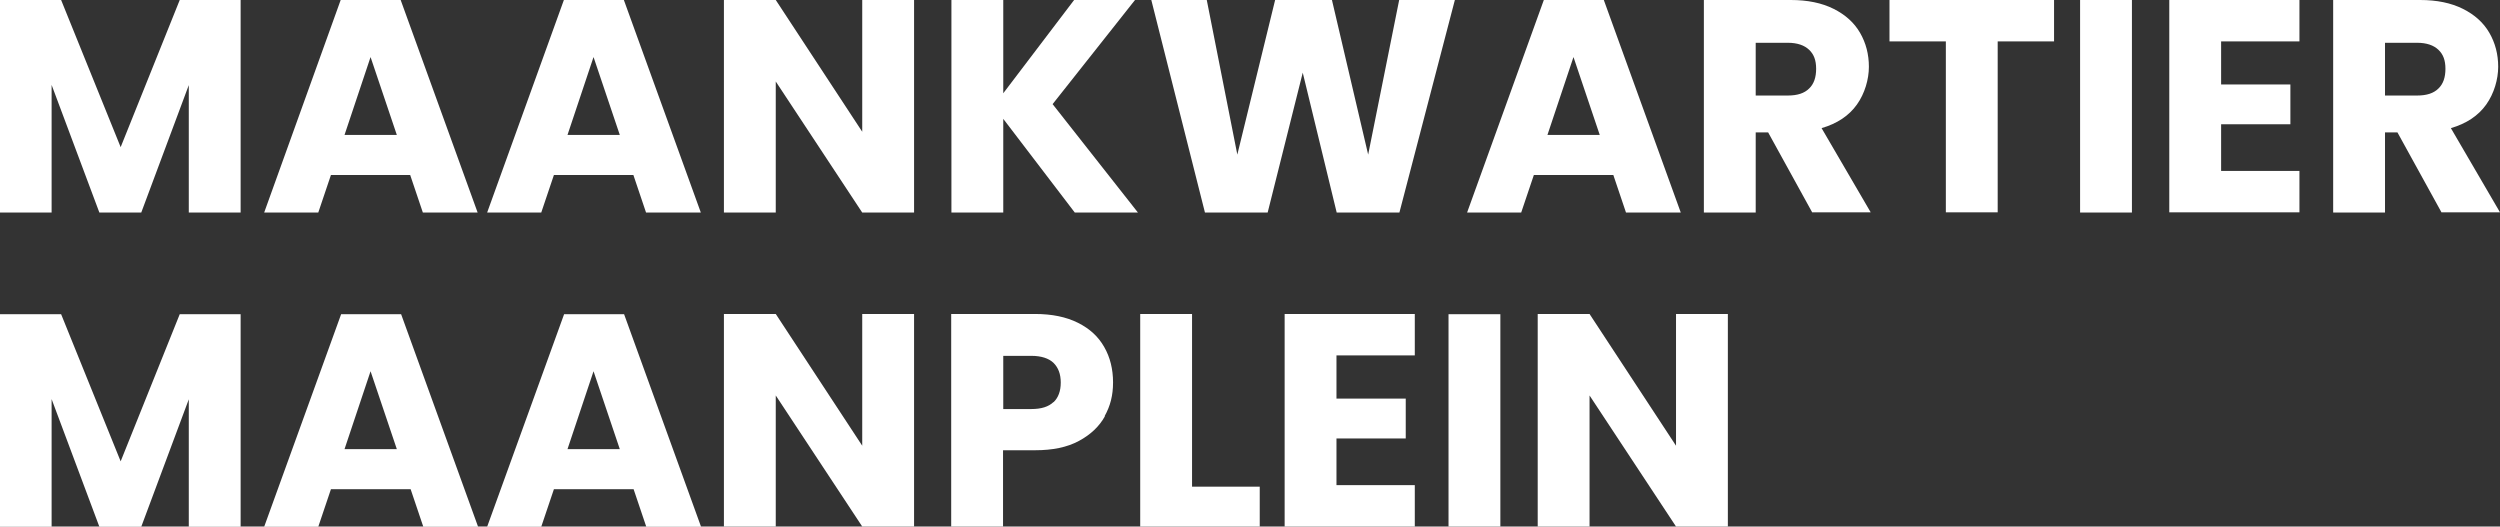
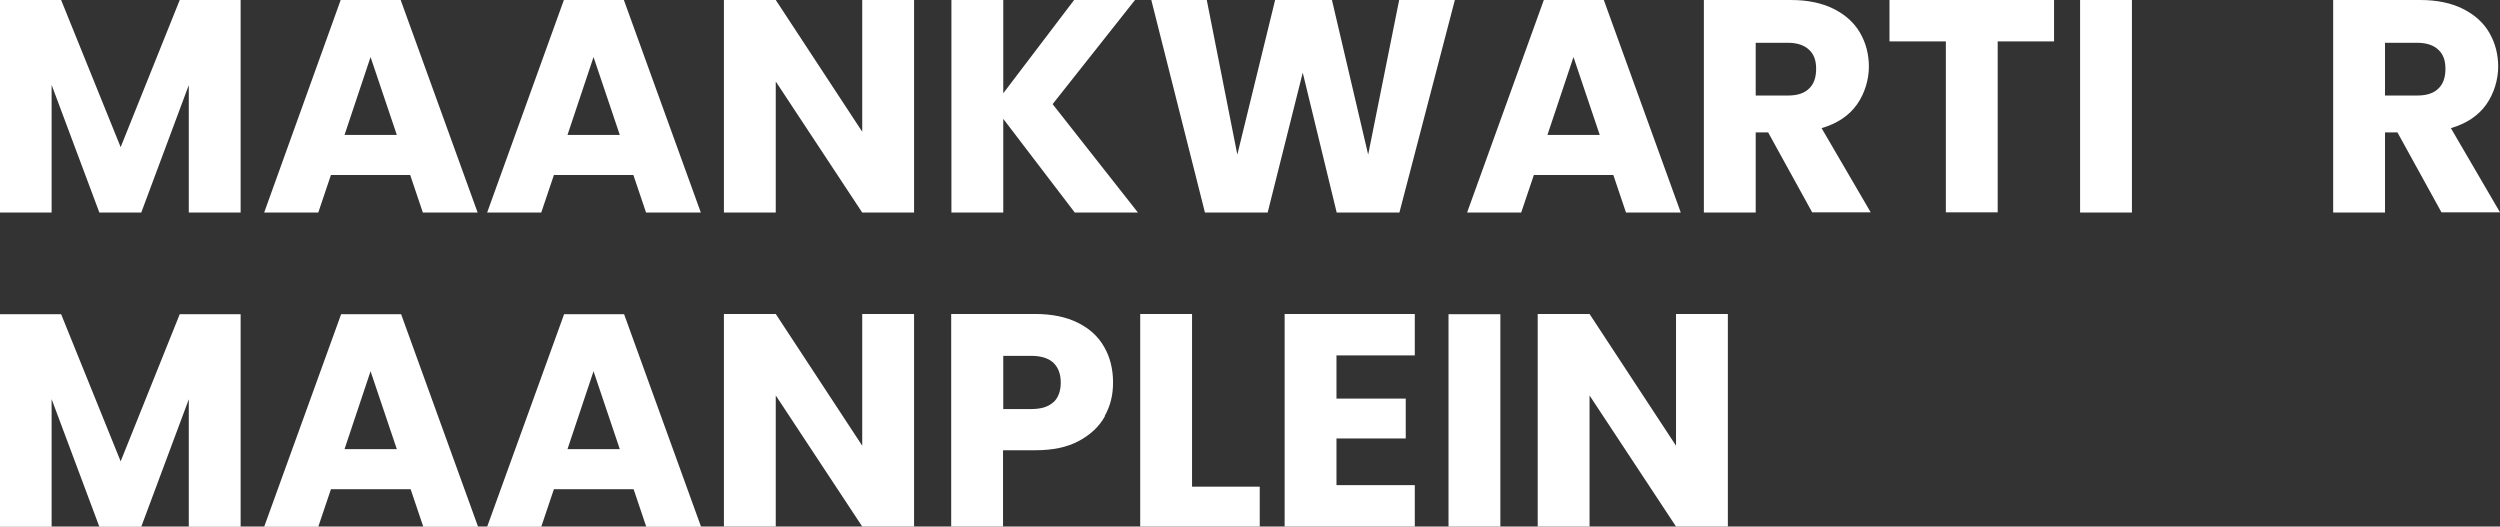
<svg xmlns="http://www.w3.org/2000/svg" id="Laag_1" viewBox="0 0 1104.4 232.6">
  <rect x="0" y="0" width="1104.4" height="232.6" fill="#333333" stroke="none" />
  <defs>
    <style> .st0 { fill: #fff; } </style>
  </defs>
  <path class="st0" d="M106.3,0v93.9h-22.9v-56.3l-21,56.3h-18.5l-21.1-56.4v56.4H0V0h27l26.3,65L79.4,0h26.9Z" />
  <path class="st0" d="M181.2,77.3h-35l-5.6,16.6h-23.9L150.5,0h26.5l34,93.9h-24.2l-5.6-16.6ZM175.3,59.6l-11.6-34.4-11.5,34.4h23.1Z" />
  <path class="st0" d="M279.7,77.3h-35l-5.6,16.6h-23.9L249.1,0h26.5l34,93.9h-24.2l-5.6-16.6ZM273.8,59.6l-11.6-34.4-11.5,34.4h23.1Z" />
  <path class="st0" d="M403.8,93.9h-22.9l-38.2-57.9v57.9h-22.9V0h22.9l38.2,58.2V0h22.9v93.9Z" />
  <path class="st0" d="M474.8,93.9l-31.6-41.4v41.4h-22.9V0h22.9v41.2L474.5,0h26.9l-36.4,46,37.7,47.9h-27.9Z" />
  <path class="st0" d="M642.7,0l-24.5,93.9h-27.7l-15-61.8-15.5,61.8h-27.7L508.6,0h24.5l13.5,68.3L563.3,0h25.1l16,68.3L618.1,0h24.6Z" />
  <path class="st0" d="M712.6,77.3h-35l-5.6,16.6h-23.9L682,0h26.5l34,93.9h-24.2l-5.6-16.6ZM706.7,59.6l-11.6-34.4-11.5,34.4h23.1Z" />
  <path class="st0" d="M800.6,93.9l-19.5-35.4h-5.5v35.4h-22.9V0h38.4c7.4,0,13.7,1.3,18.9,3.9,5.2,2.6,9.1,6.1,11.7,10.6,2.6,4.5,3.9,9.5,3.9,15s-1.8,11.8-5.3,16.7c-3.5,4.9-8.7,8.4-15.6,10.4l21.7,37.2h-25.8ZM775.6,42.2h14.2c4.2,0,7.3-1,9.4-3.1,2.1-2,3.1-4.9,3.1-8.7s-1-6.4-3.1-8.4c-2.1-2-5.2-3.1-9.4-3.1h-14.2v23.3Z" />
  <path class="st0" d="M907.4,0v18.3h-24.9v75.5h-22.9V18.3h-24.9V0h72.6Z" />
  <path class="st0" d="M941.8,0v93.9h-22.9V0h22.9Z" />
-   <path class="st0" d="M981.2,18.3v19h30.6v17.6h-30.6v20.6h34.6v18.3h-57.5V0h57.5v18.3h-34.6Z" />
  <path class="st0" d="M1078.6,93.9l-19.5-35.4h-5.5v35.4h-22.9V0h38.4c7.4,0,13.7,1.3,18.9,3.9,5.2,2.6,9.1,6.1,11.7,10.6,2.6,4.5,3.9,9.5,3.9,15s-1.8,11.8-5.3,16.7c-3.5,4.9-8.7,8.4-15.6,10.4l21.7,37.2h-25.8ZM1053.6,42.2h14.2c4.2,0,7.3-1,9.4-3.1,2.1-2,3.1-4.9,3.1-8.7s-1-6.4-3.1-8.4c-2.1-2-5.2-3.1-9.4-3.1h-14.2v23.3Z" />
  <path class="st0" d="M106.3,138.8v93.9h-22.9v-56.3l-21,56.3h-18.5l-21.1-56.4v56.4H0v-93.9h27l26.3,65,26.1-65h26.9Z" />
  <path class="st0" d="M181.2,216.1h-35l-5.6,16.6h-23.9l34-93.9h26.5l34,93.9h-24.2l-5.6-16.6ZM175.3,198.4l-11.6-34.4-11.5,34.4h23.1Z" />
  <path class="st0" d="M279.7,216.1h-35l-5.6,16.6h-23.9l34-93.9h26.5l34,93.9h-24.2l-5.6-16.6ZM273.8,198.4l-11.6-34.4-11.5,34.4h23.1Z" />
  <path class="st0" d="M403.8,232.6h-22.9l-38.2-57.9v57.9h-22.9v-93.9h22.9l38.2,58.2v-58.2h22.9v93.9Z" />
  <path class="st0" d="M488.1,183.9c-2.5,4.5-6.3,8.1-11.5,10.9-5.2,2.8-11.6,4.1-19.3,4.1h-14.2v33.7h-22.9v-93.9h37c7.5,0,13.8,1.3,19,3.9,5.2,2.6,9,6.1,11.6,10.7,2.6,4.5,3.9,9.8,3.9,15.6s-1.2,10.4-3.7,14.9ZM465.4,177.7c2.1-2,3.2-4.9,3.2-8.7s-1.1-6.6-3.2-8.7c-2.1-2-5.4-3.1-9.8-3.1h-12.4v23.5h12.4c4.4,0,7.6-1,9.8-3.1Z" />
  <path class="st0" d="M526.6,215h29.9v17.6h-52.8v-93.9h22.9v76.2Z" />
  <path class="st0" d="M590.4,157.1v19h30.6v17.6h-30.6v20.6h34.6v18.3h-57.5v-93.9h57.5v18.3h-34.6Z" />
  <path class="st0" d="M662.8,138.8v93.9h-22.9v-93.9h22.9Z" />
  <path class="st0" d="M763.3,232.6h-22.9l-38.2-57.9v57.9h-22.9v-93.9h22.9l38.2,58.2v-58.2h22.9v93.9Z" />
</svg>